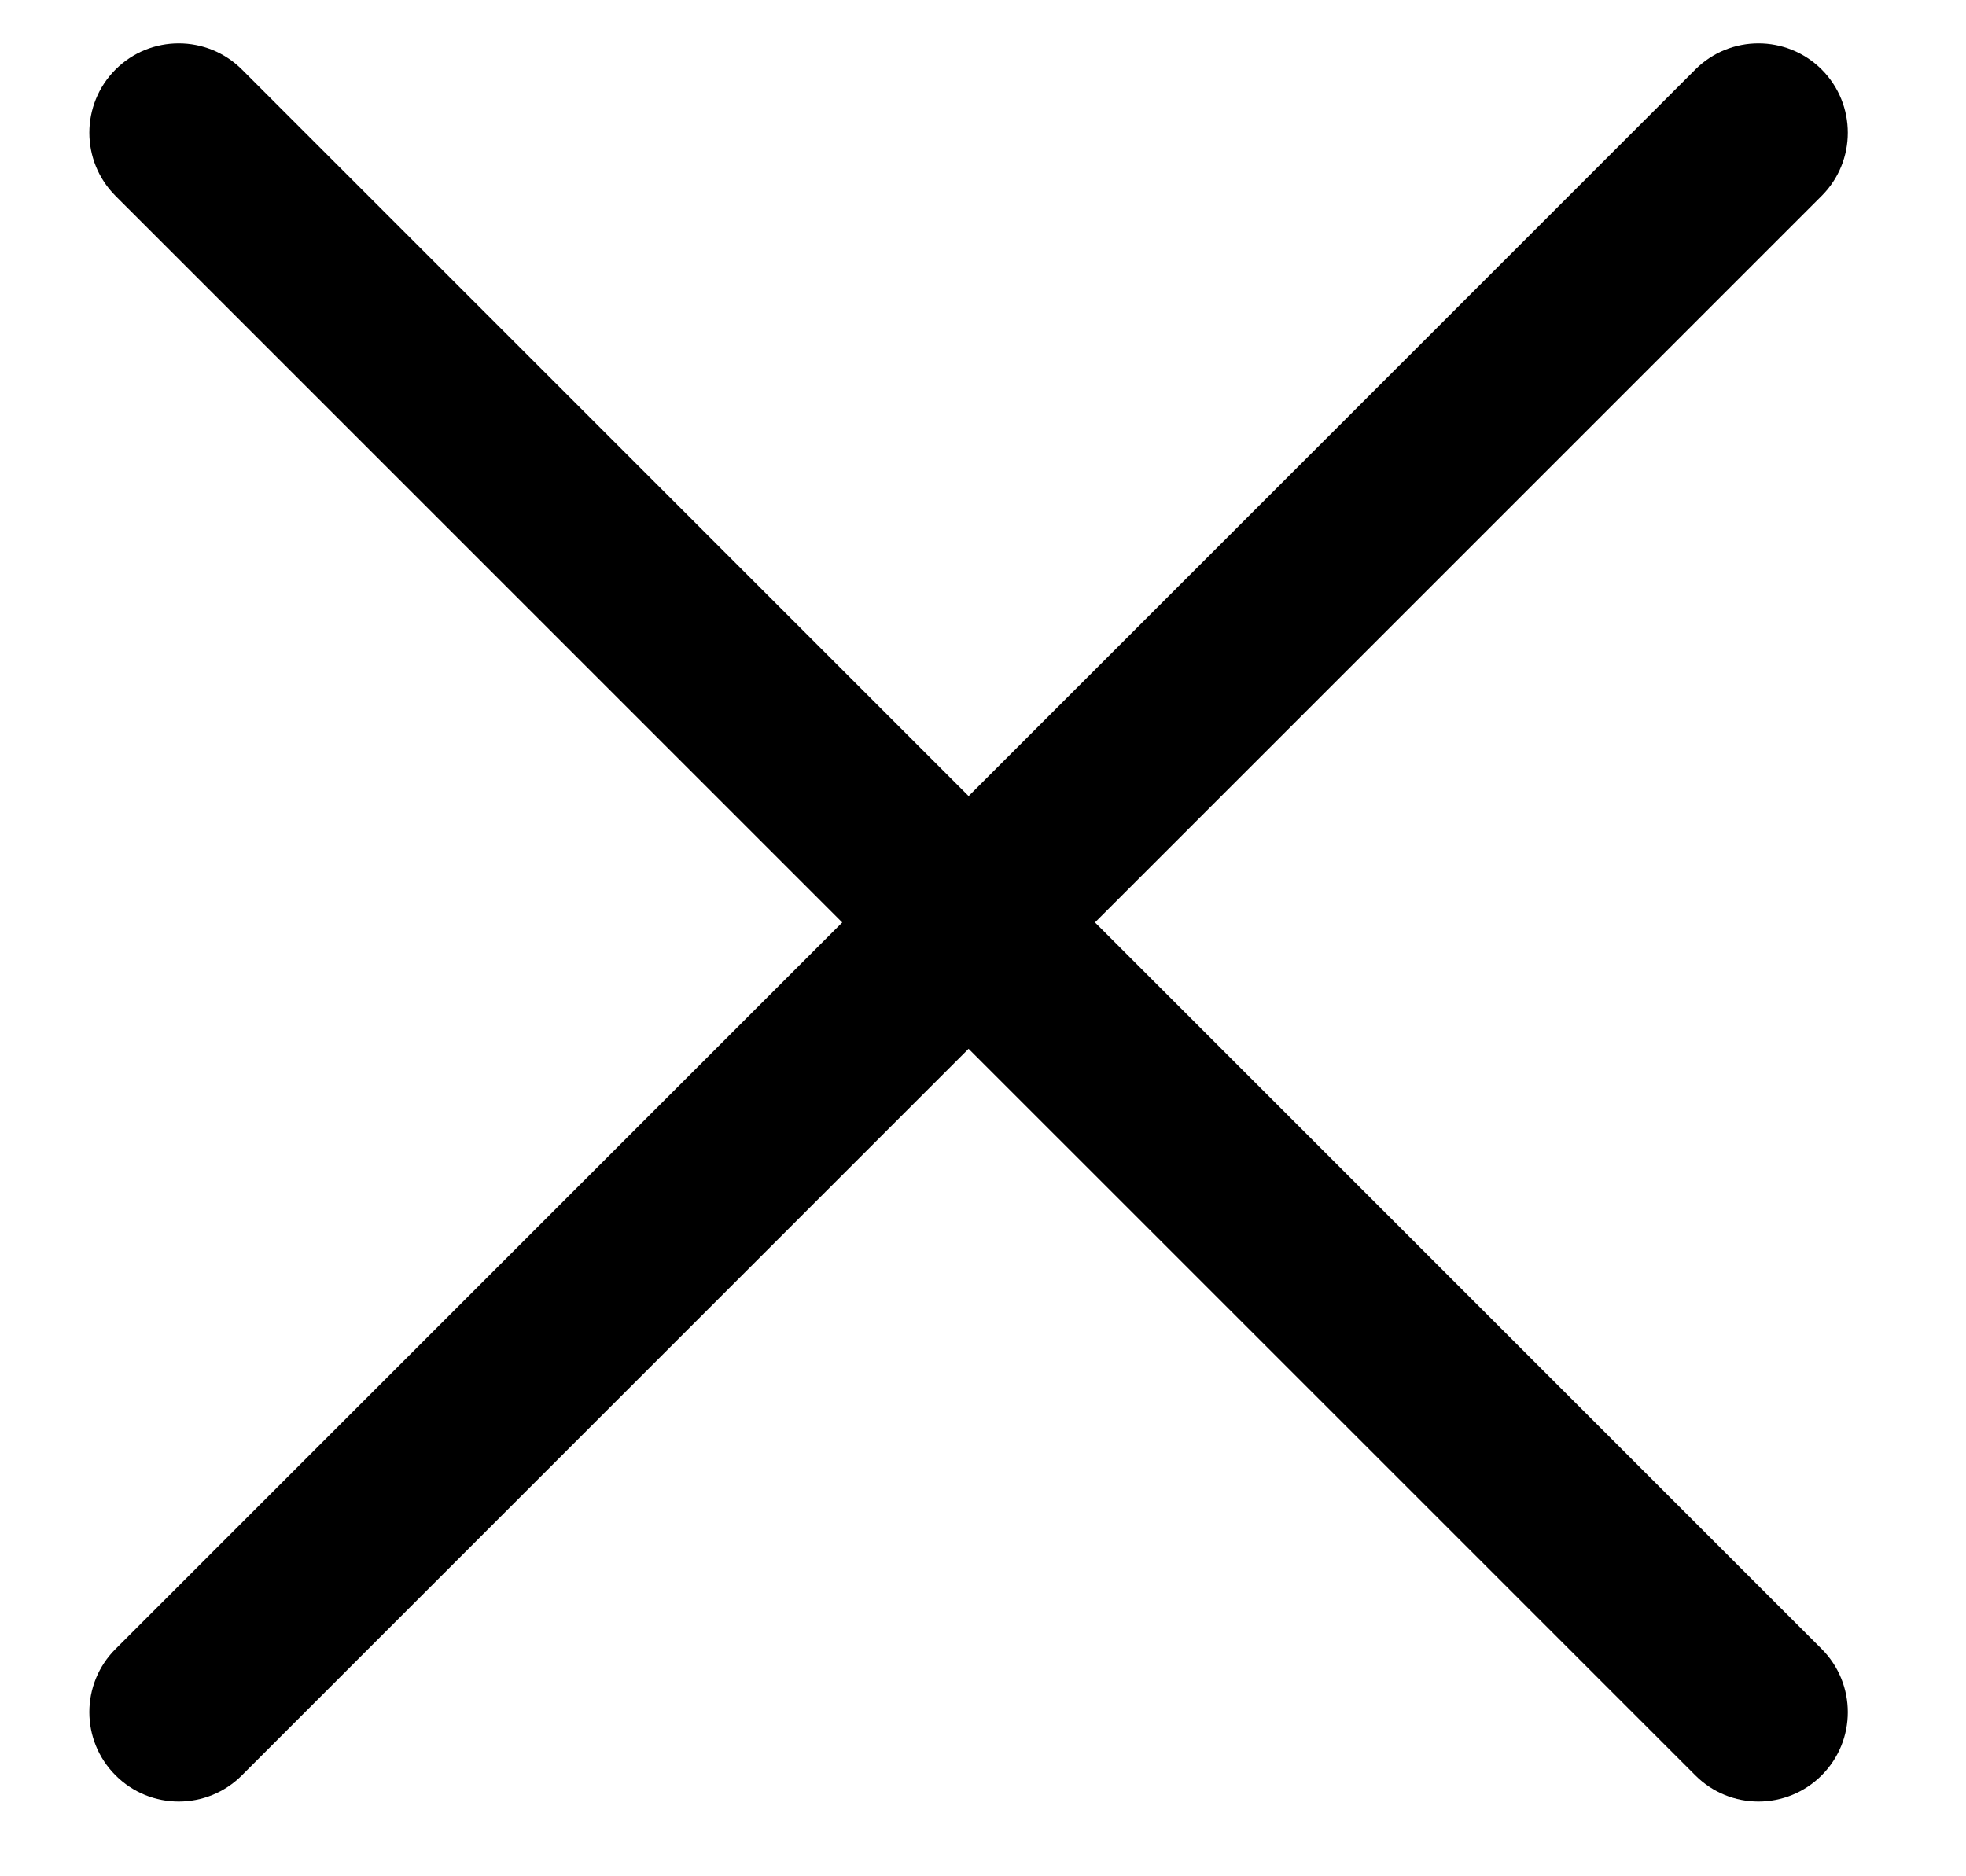
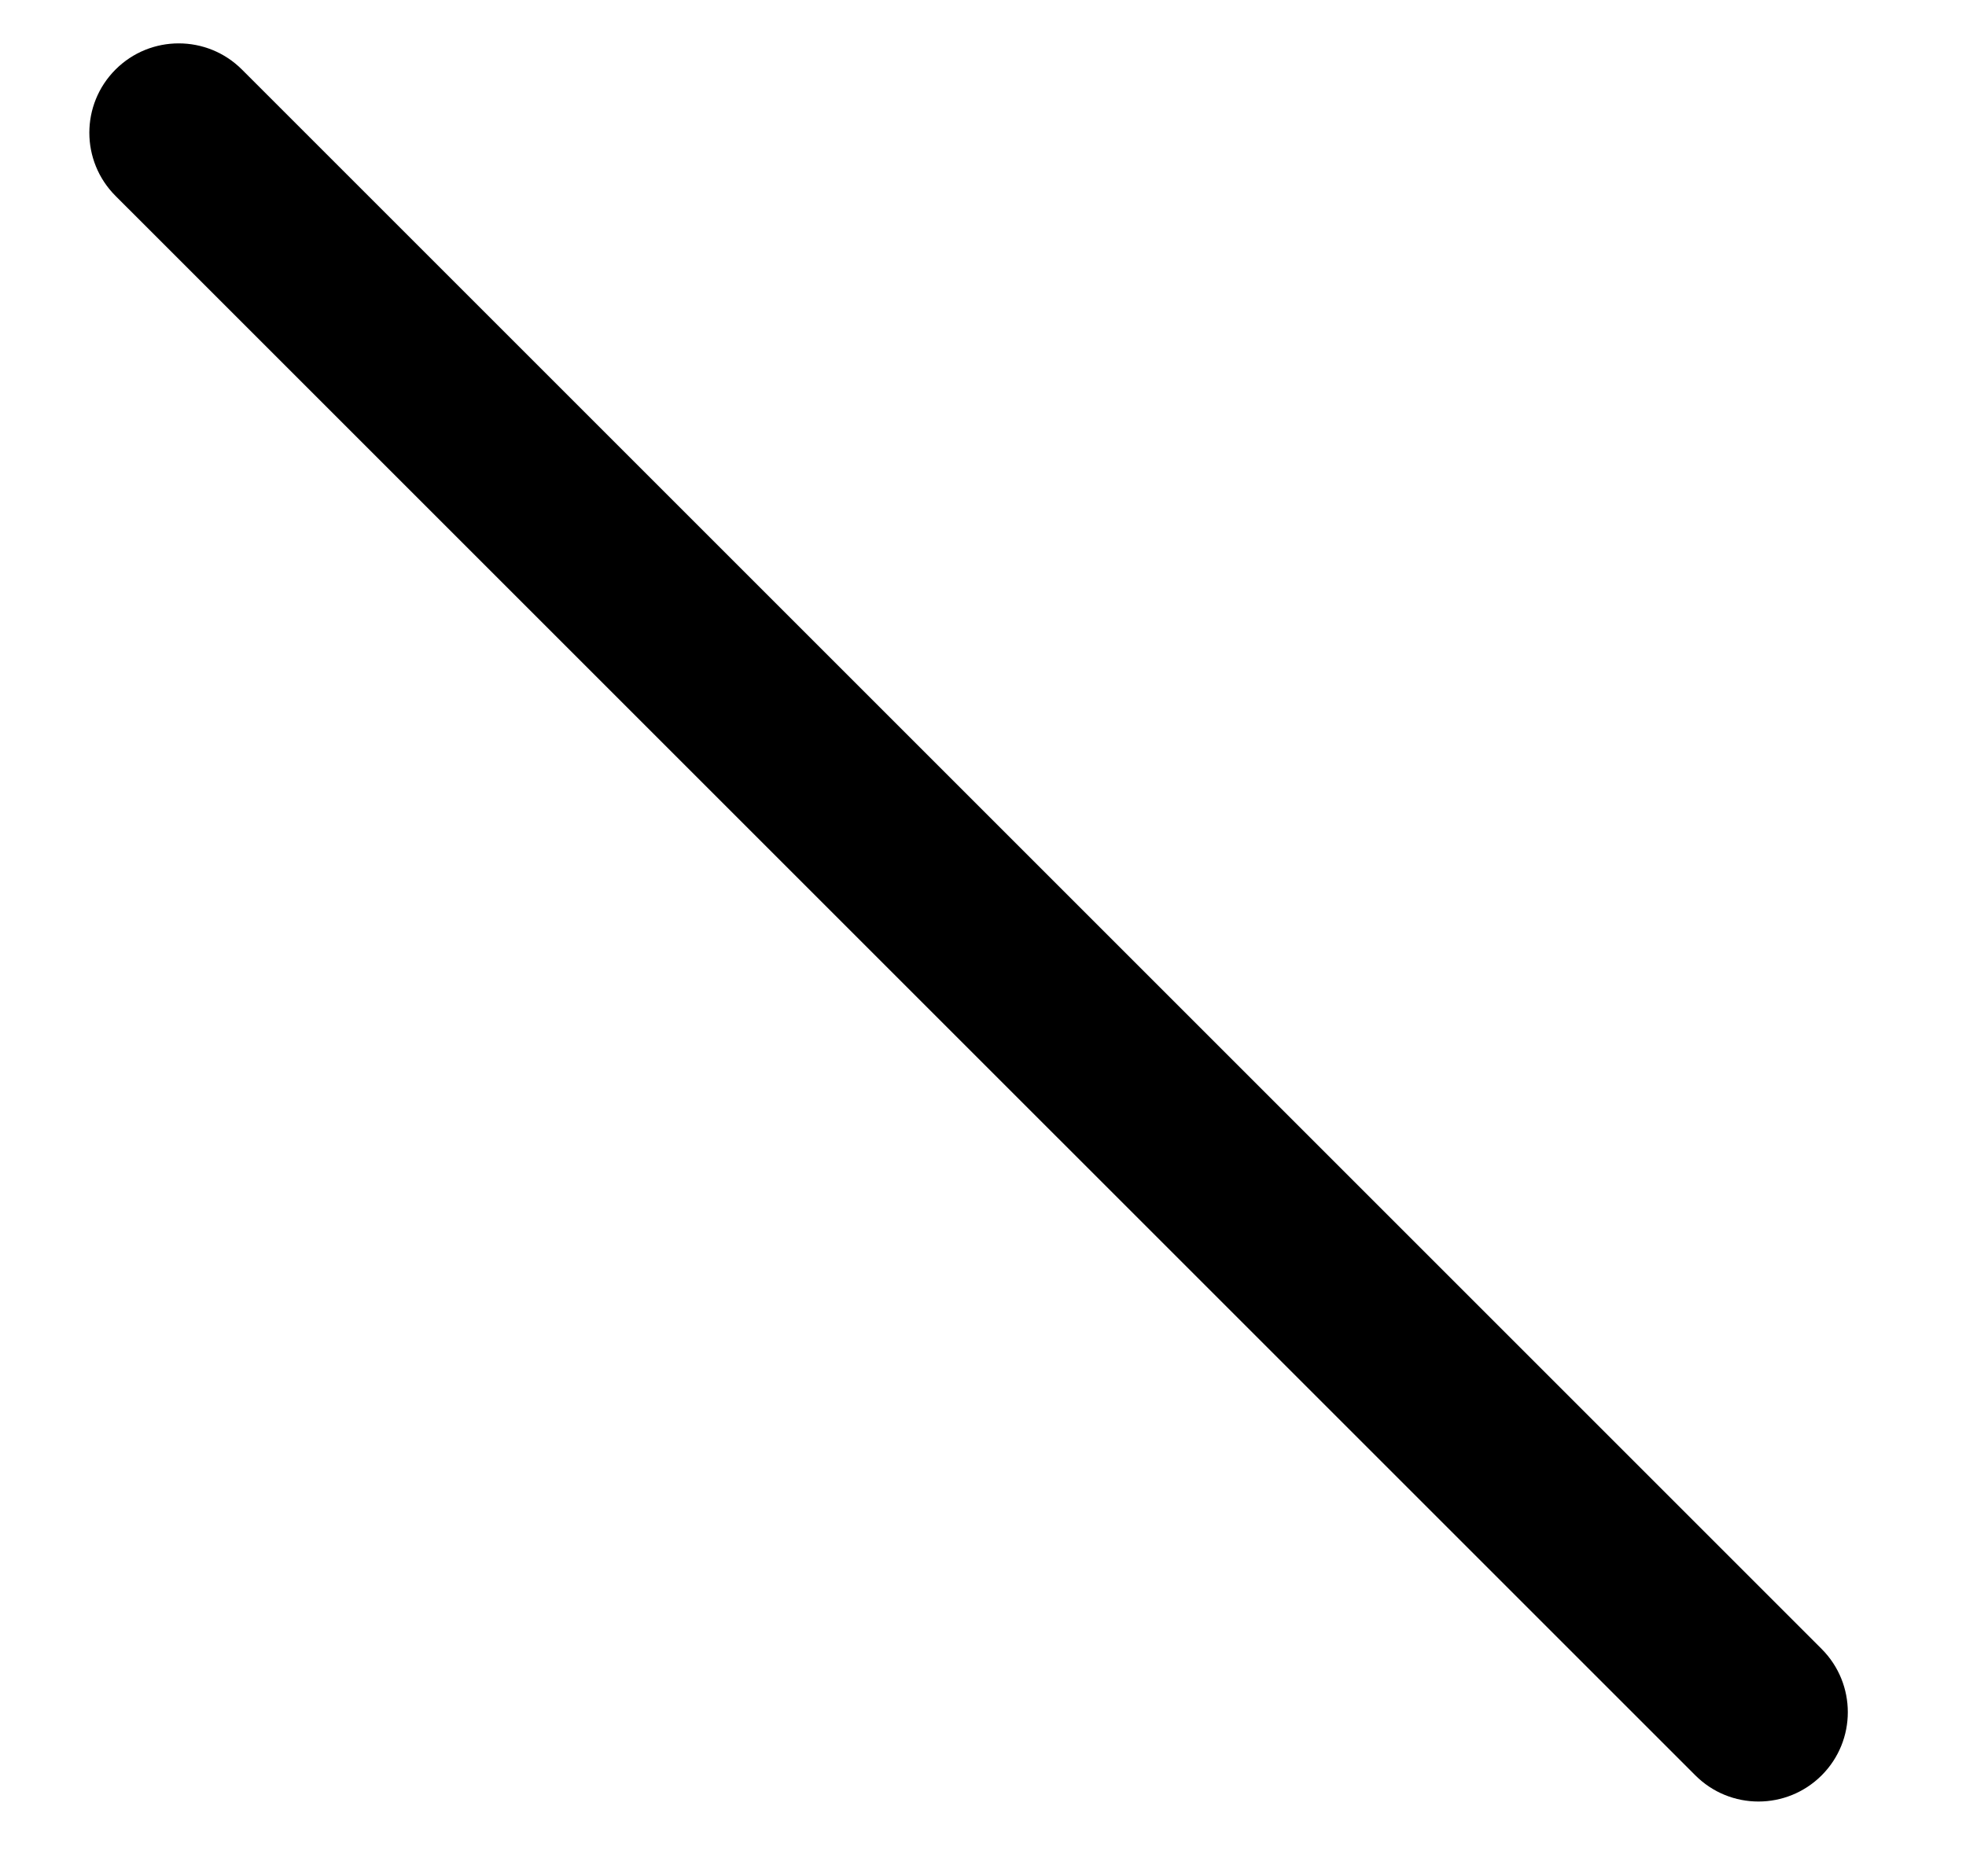
<svg xmlns="http://www.w3.org/2000/svg" width="22" height="21" viewBox="0 0 22 21" fill="none">
  <path fill-rule="evenodd" clip-rule="evenodd" d="M1.293 0.778C1.683 0.388 2.317 0.388 2.707 0.778L20.385 18.456C20.775 18.847 20.775 19.48 20.385 19.87C19.994 20.261 19.361 20.261 18.971 19.87L1.293 2.193C0.902 1.802 0.902 1.169 1.293 0.778Z" fill="black" />
-   <path fill-rule="evenodd" clip-rule="evenodd" d="M20.385 0.778C20.775 1.169 20.775 1.802 20.385 2.192L2.707 19.87C2.317 20.261 1.683 20.261 1.293 19.87C0.902 19.48 0.902 18.846 1.293 18.456L18.971 0.778C19.361 0.388 19.994 0.388 20.385 0.778Z" fill="black" />
</svg>